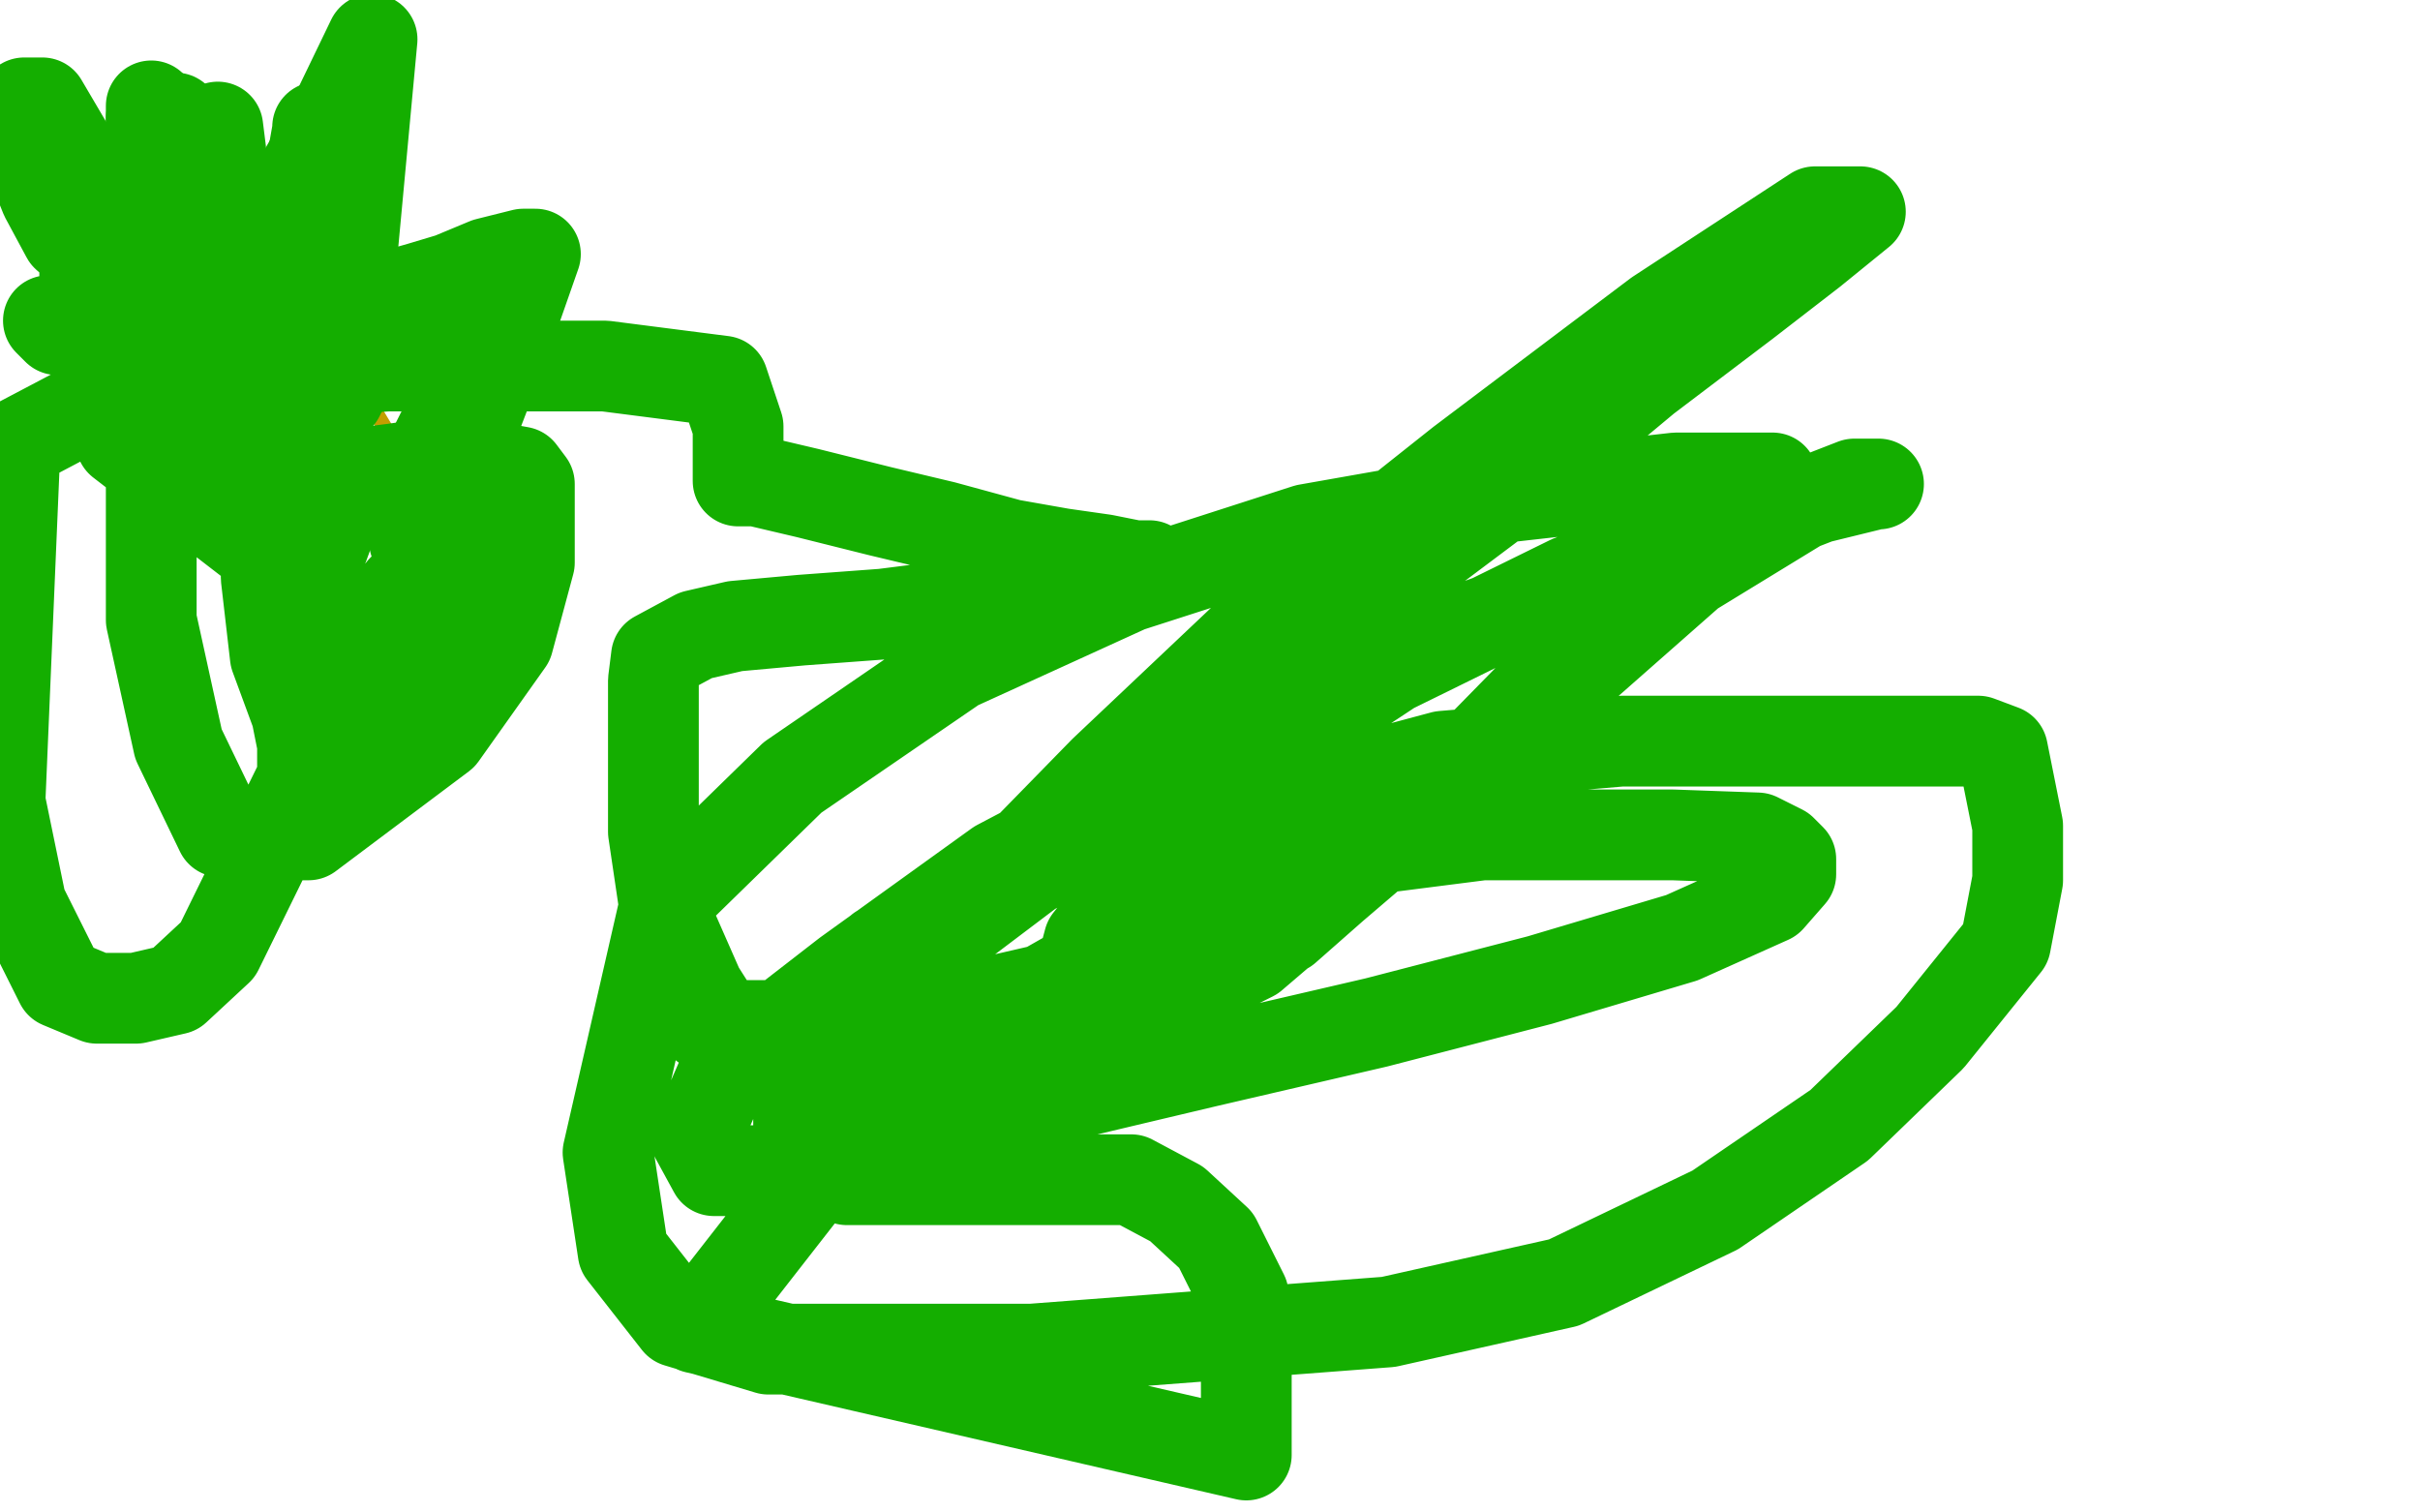
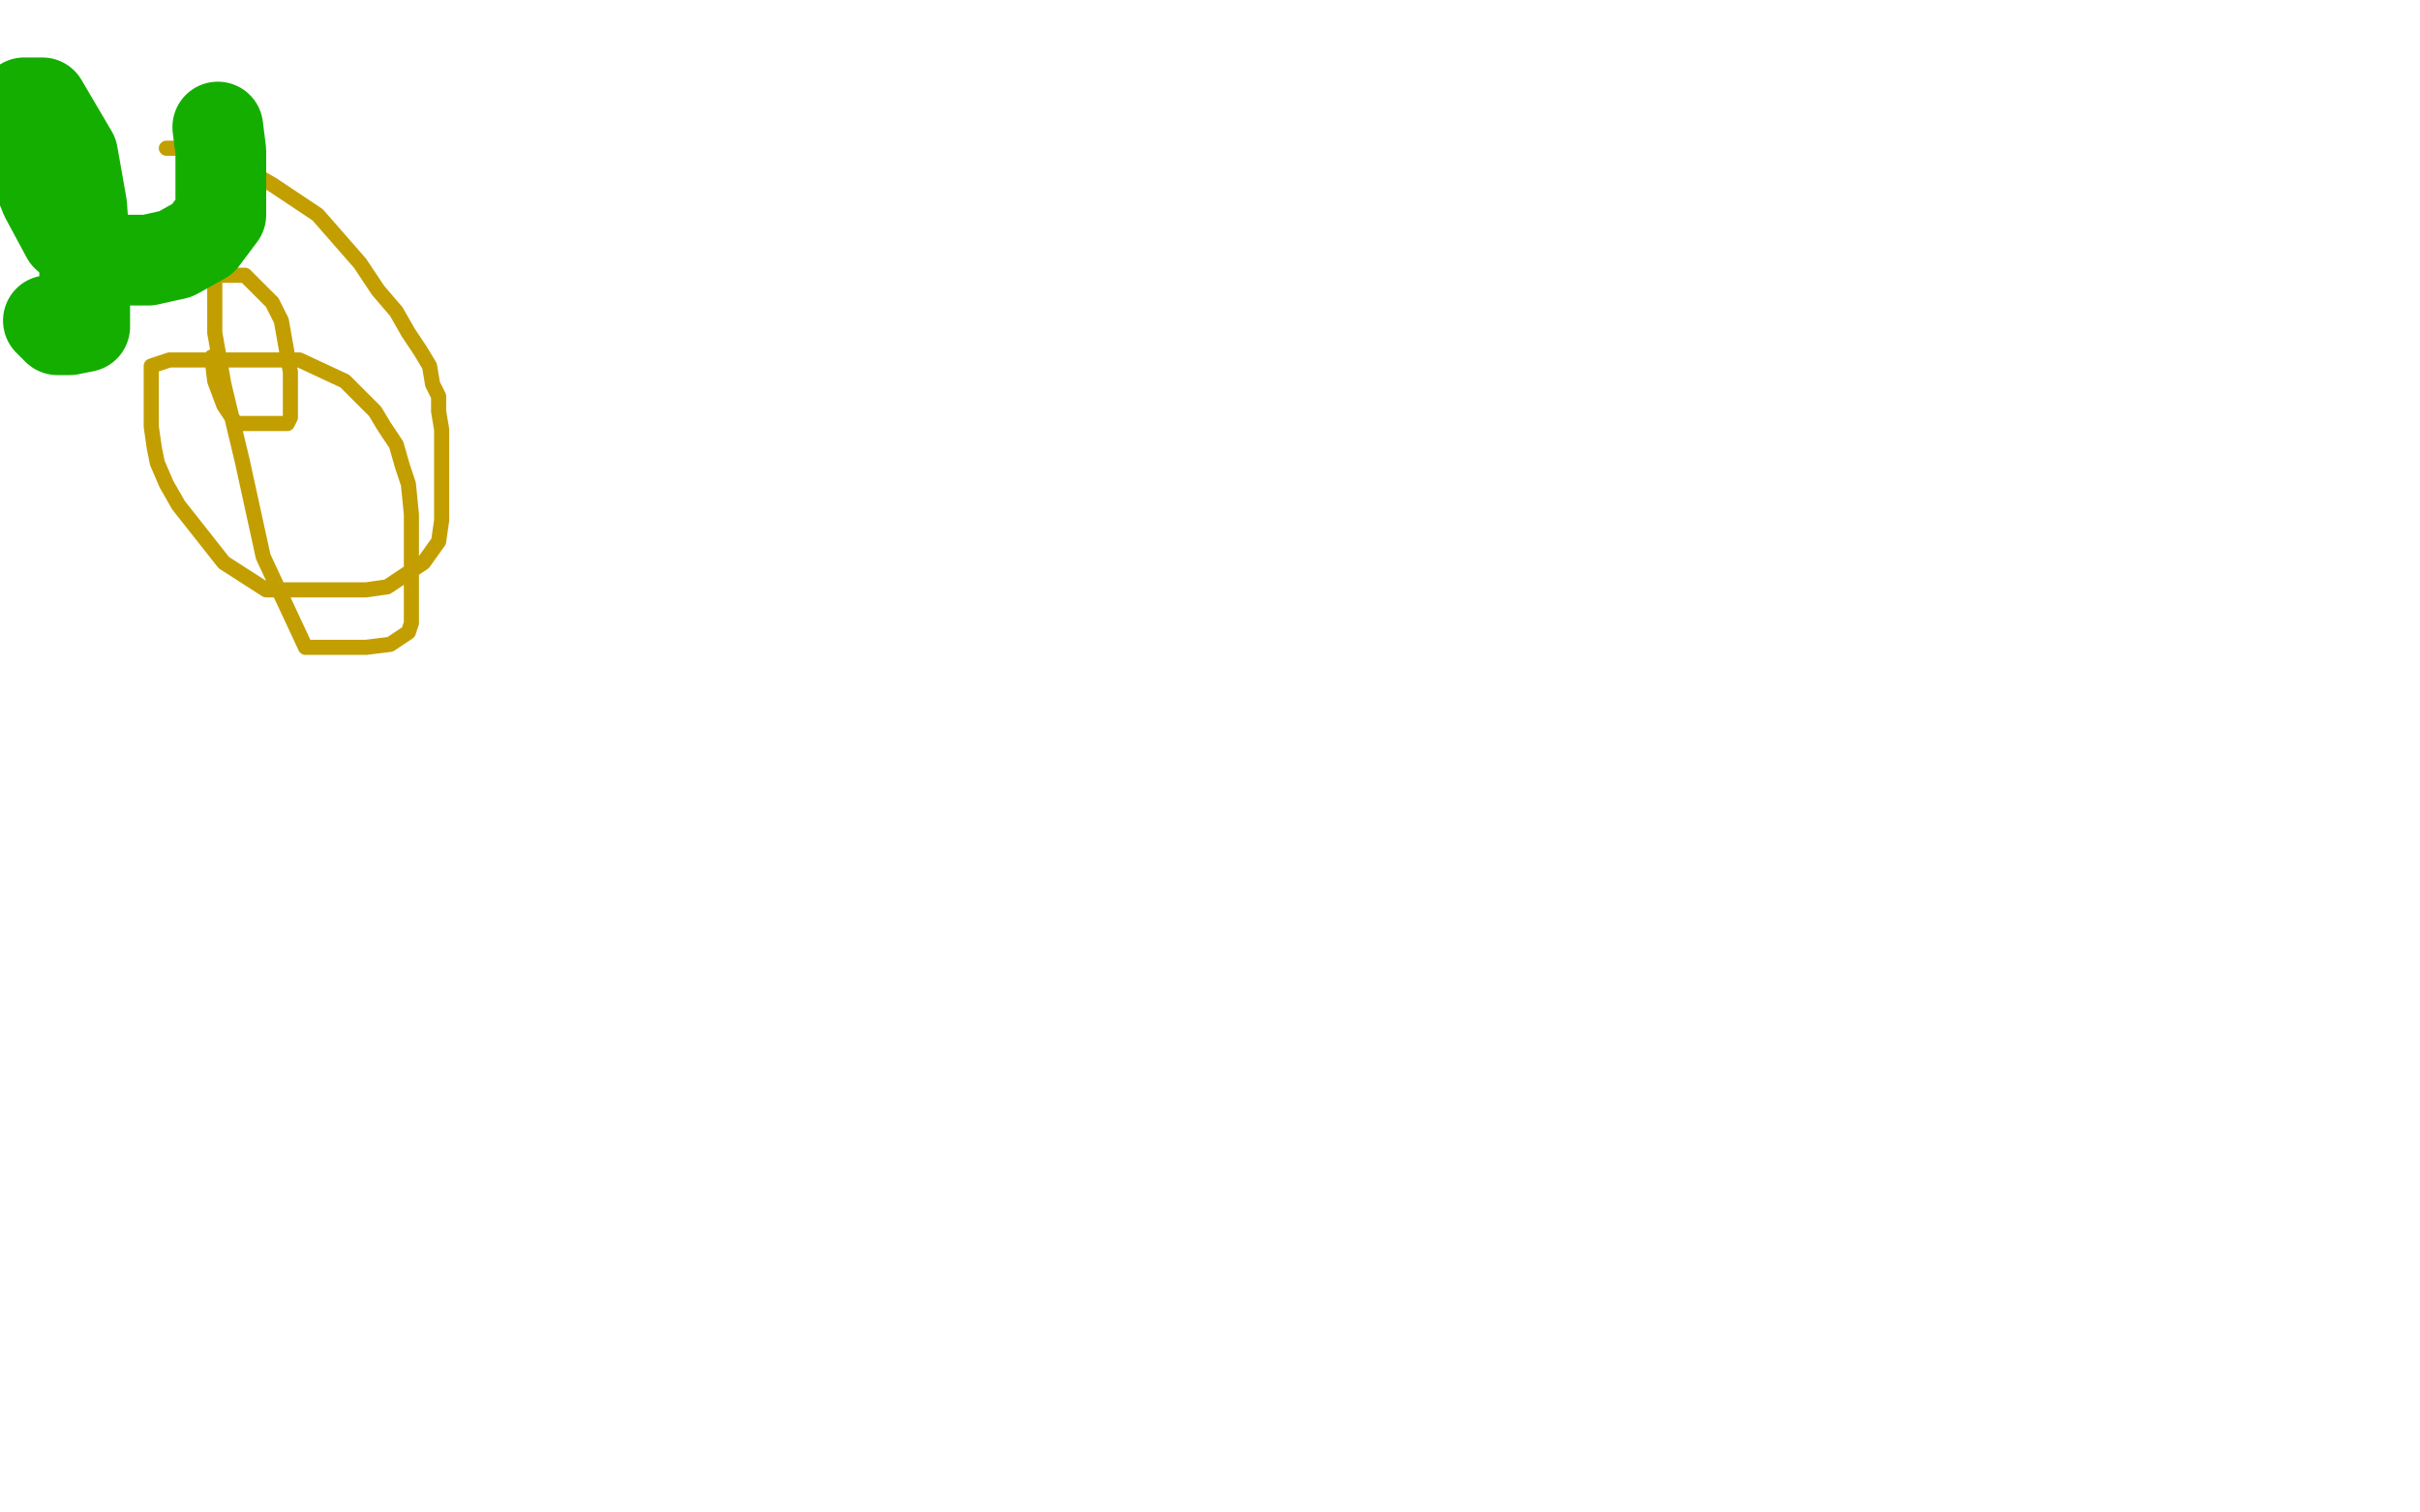
<svg xmlns="http://www.w3.org/2000/svg" width="800" height="500" version="1.1" style="stroke-antialiasing: false">
  <desc>This SVG has been created on https://colorillo.com/</desc>
-   <rect x="0" y="0" width="800" height="500" style="fill: rgb(255,255,255); stroke-width:0" />
  <polyline points="55,49 56,49 56,49 59,49 59,49 64,52 64,52 70,54 70,54 77,56 77,56 83,57 83,57 90,61 90,61 105,71 105,71 112,79 112,79 119,87 119,87 125,96 125,96 131,103 131,103 135,110 135,110 139,116 139,116 142,121 142,121 143,127 143,127 145,131 145,131 145,136 145,136 146,142 146,142 146,148 146,148 146,156 146,156 146,172 146,172 145,179 145,179 140,186 140,186 134,190 134,190 128,194 128,194 121,195 121,195 113,195 113,195 104,195 104,195 96,195 96,195 88,195 88,195 74,186 74,186 59,167 55,160 52,153 51,148 50,141 50,136 50,127 50,124 50,121 56,119 63,119 73,119 82,119 91,119 99,119 114,126 119,131 124,136 127,141 131,147 133,154 135,160 136,170 136,180 136,191 136,206 135,209 129,213 121,214 115,214 107,214 101,214 87,184 80,152 74,127 71,110 71,100 71,94 71,91 81,91 90,100 93,106 96,123 96,129 96,134 96,138 95,140 90,140 85,140 78,140 74,134 71,126 70,118" style="fill: none; stroke: #c39e00; stroke-width: 5; stroke-linejoin: round; stroke-linecap: round; stroke-antialiasing: false; stroke-antialias: 0; opacity: 1.0" />
-   <polyline points="50,36 50,35 50,35 50,39 50,39 50,59 50,59 50,91 50,91 50,122 50,122 50,146 50,146 50,159 50,159 50,166 50,166 50,169 50,169 55,166 62,150 71,131 77,116 80,104 81,96 81,85 80,85 75,85 67,85 59,86 51,95 46,106 42,119 40,130 40,143 40,146 88,183 92,165 102,108 104,79 105,59 105,47 105,42 105,43 102,60 96,88 92,113 89,140 88,158 88,179 88,184 88,188 88,189 88,179 88,191 91,217 98,236 100,246 103,254 104,256 104,248 104,226 104,202 106,183 110,172 115,161 122,156 130,155 137,154 146,154 153,154 161,154 172,156 175,160 175,170 175,186 168,212 146,243 102,276 85,276 73,275 59,246 50,205 50,166 50,138 50,118 72,101 83,101 91,101 98,115 100,146 100,183 100,222 100,257 72,314 58,327 45,330 32,330 20,325 7,299 0,265 5,147 24,137 52,130 88,124 128,121 165,121 200,121 239,126 244,141 244,159 250,159 267,163 291,169 312,174 334,180 351,183 365,185 375,187 380,187 380,189 380,191 363,194 292,203 265,205 243,207 230,210 217,217 216,225 216,242 216,275 220,302 231,327 238,338 245,342 274,338 310,311 355,277 404,236 454,196 502,160 544,125 577,100 599,83 615,70 600,70 548,104 483,153 420,203 365,255 322,299 290,335 274,363 272,379 280,390 300,390 326,390 350,390 367,390 374,390 389,398 402,410 411,428 412,450 412,481 230,439 276,380 333,334 391,301 443,282 490,276 527,276 553,276 581,277 589,281 592,284 592,289 585,297 556,310 509,324 455,338 399,351 302,374 272,374 264,372 264,349 291,314 346,285 477,250 536,245 582,245 617,245 641,245 654,245 662,248 667,273 667,291 663,312 638,343 608,372 567,400 517,424 459,437 341,446 291,446 254,446 224,437 206,414 201,381 220,298 262,257 316,220 373,194 432,175 483,166 554,158 574,158 584,158 586,158 586,160 550,191 538,199 476,263 414,316 406,320 374,344 369,344 357,344 356,344 356,326 360,311 401,260 460,221 519,192 567,173 620,160 621,160 619,160 613,160 595,167 559,189 425,307 356,345 299,372 258,387 236,387 230,376 240,353 280,322 330,286 387,256 487,207 520,195 542,187 551,187 551,189 543,196 525,211 475,262 411,300 350,326 298,338 259,339 233,339" style="fill: none; stroke: #14ae00; stroke-width: 30; stroke-linejoin: round; stroke-linecap: round; stroke-antialiasing: false; stroke-antialias: 0; opacity: 1.0" />
-   <polyline points="142,232 143,232 143,232 143,231 143,231 143,228 143,228 143,221 143,221 143,215 143,215 143,206 143,206 143,198 143,198 143,189 143,189 142,180 142,180 140,172 140,172 138,168 137,163 137,165 137,171 137,175 137,177 137,179 137,174 137,167 137,161 142,151 146,143 150,137 152,134 154,133 155,133 155,143 155,159 146,175 141,184 137,191 133,195 130,199 129,201 127,202 127,203 126,203 125,203 124,203 122,203 121,203 120,203 119,202 118,201 117,201 117,206 117,218 116,229 114,235 113,240 113,242 113,243 114,243 118,241 123,235 129,227 134,218 139,207 144,199 148,193 149,191 149,196 141,214 132,231 126,243 124,252 123,256 123,253 131,241 142,224 151,211 158,198 162,189 165,181 165,176 165,171 165,169 165,167 164,166 160,166 153,166 151,167 149,170 149,172 149,170 150,157 160,131 170,104 177,84 173,84 161,87 149,92 139,95 132,97 127,100 122,106 119,112 117,118 114,124 113,129 112,131 123,13 109,42 97,63 89,74 82,82 78,84 73,84 64,77 59,69 54,61 52,55 50,50 50,46 50,43 50,40 50,39 55,39 58,39" style="fill: none; stroke: #14ae00; stroke-width: 30; stroke-linejoin: round; stroke-linecap: round; stroke-antialiasing: false; stroke-antialias: 0; opacity: 1.0" />
  <polyline points="72,42 73,50 73,50 73,61 73,61 73,71 73,71 67,79 67,79 58,84 58,84 49,86 49,86 39,86 39,86 31,86 31,86 22,78 22,78 15,65 15,65 11,55 11,55 8,45 8,45 8,35 8,34 9,34 14,34 24,51 27,68 28,82 28,92 28,100 28,105 28,108 23,109 19,109 16,106" style="fill: none; stroke: #14ae00; stroke-width: 30; stroke-linejoin: round; stroke-linecap: round; stroke-antialiasing: false; stroke-antialias: 0; opacity: 1.0" />
</svg>